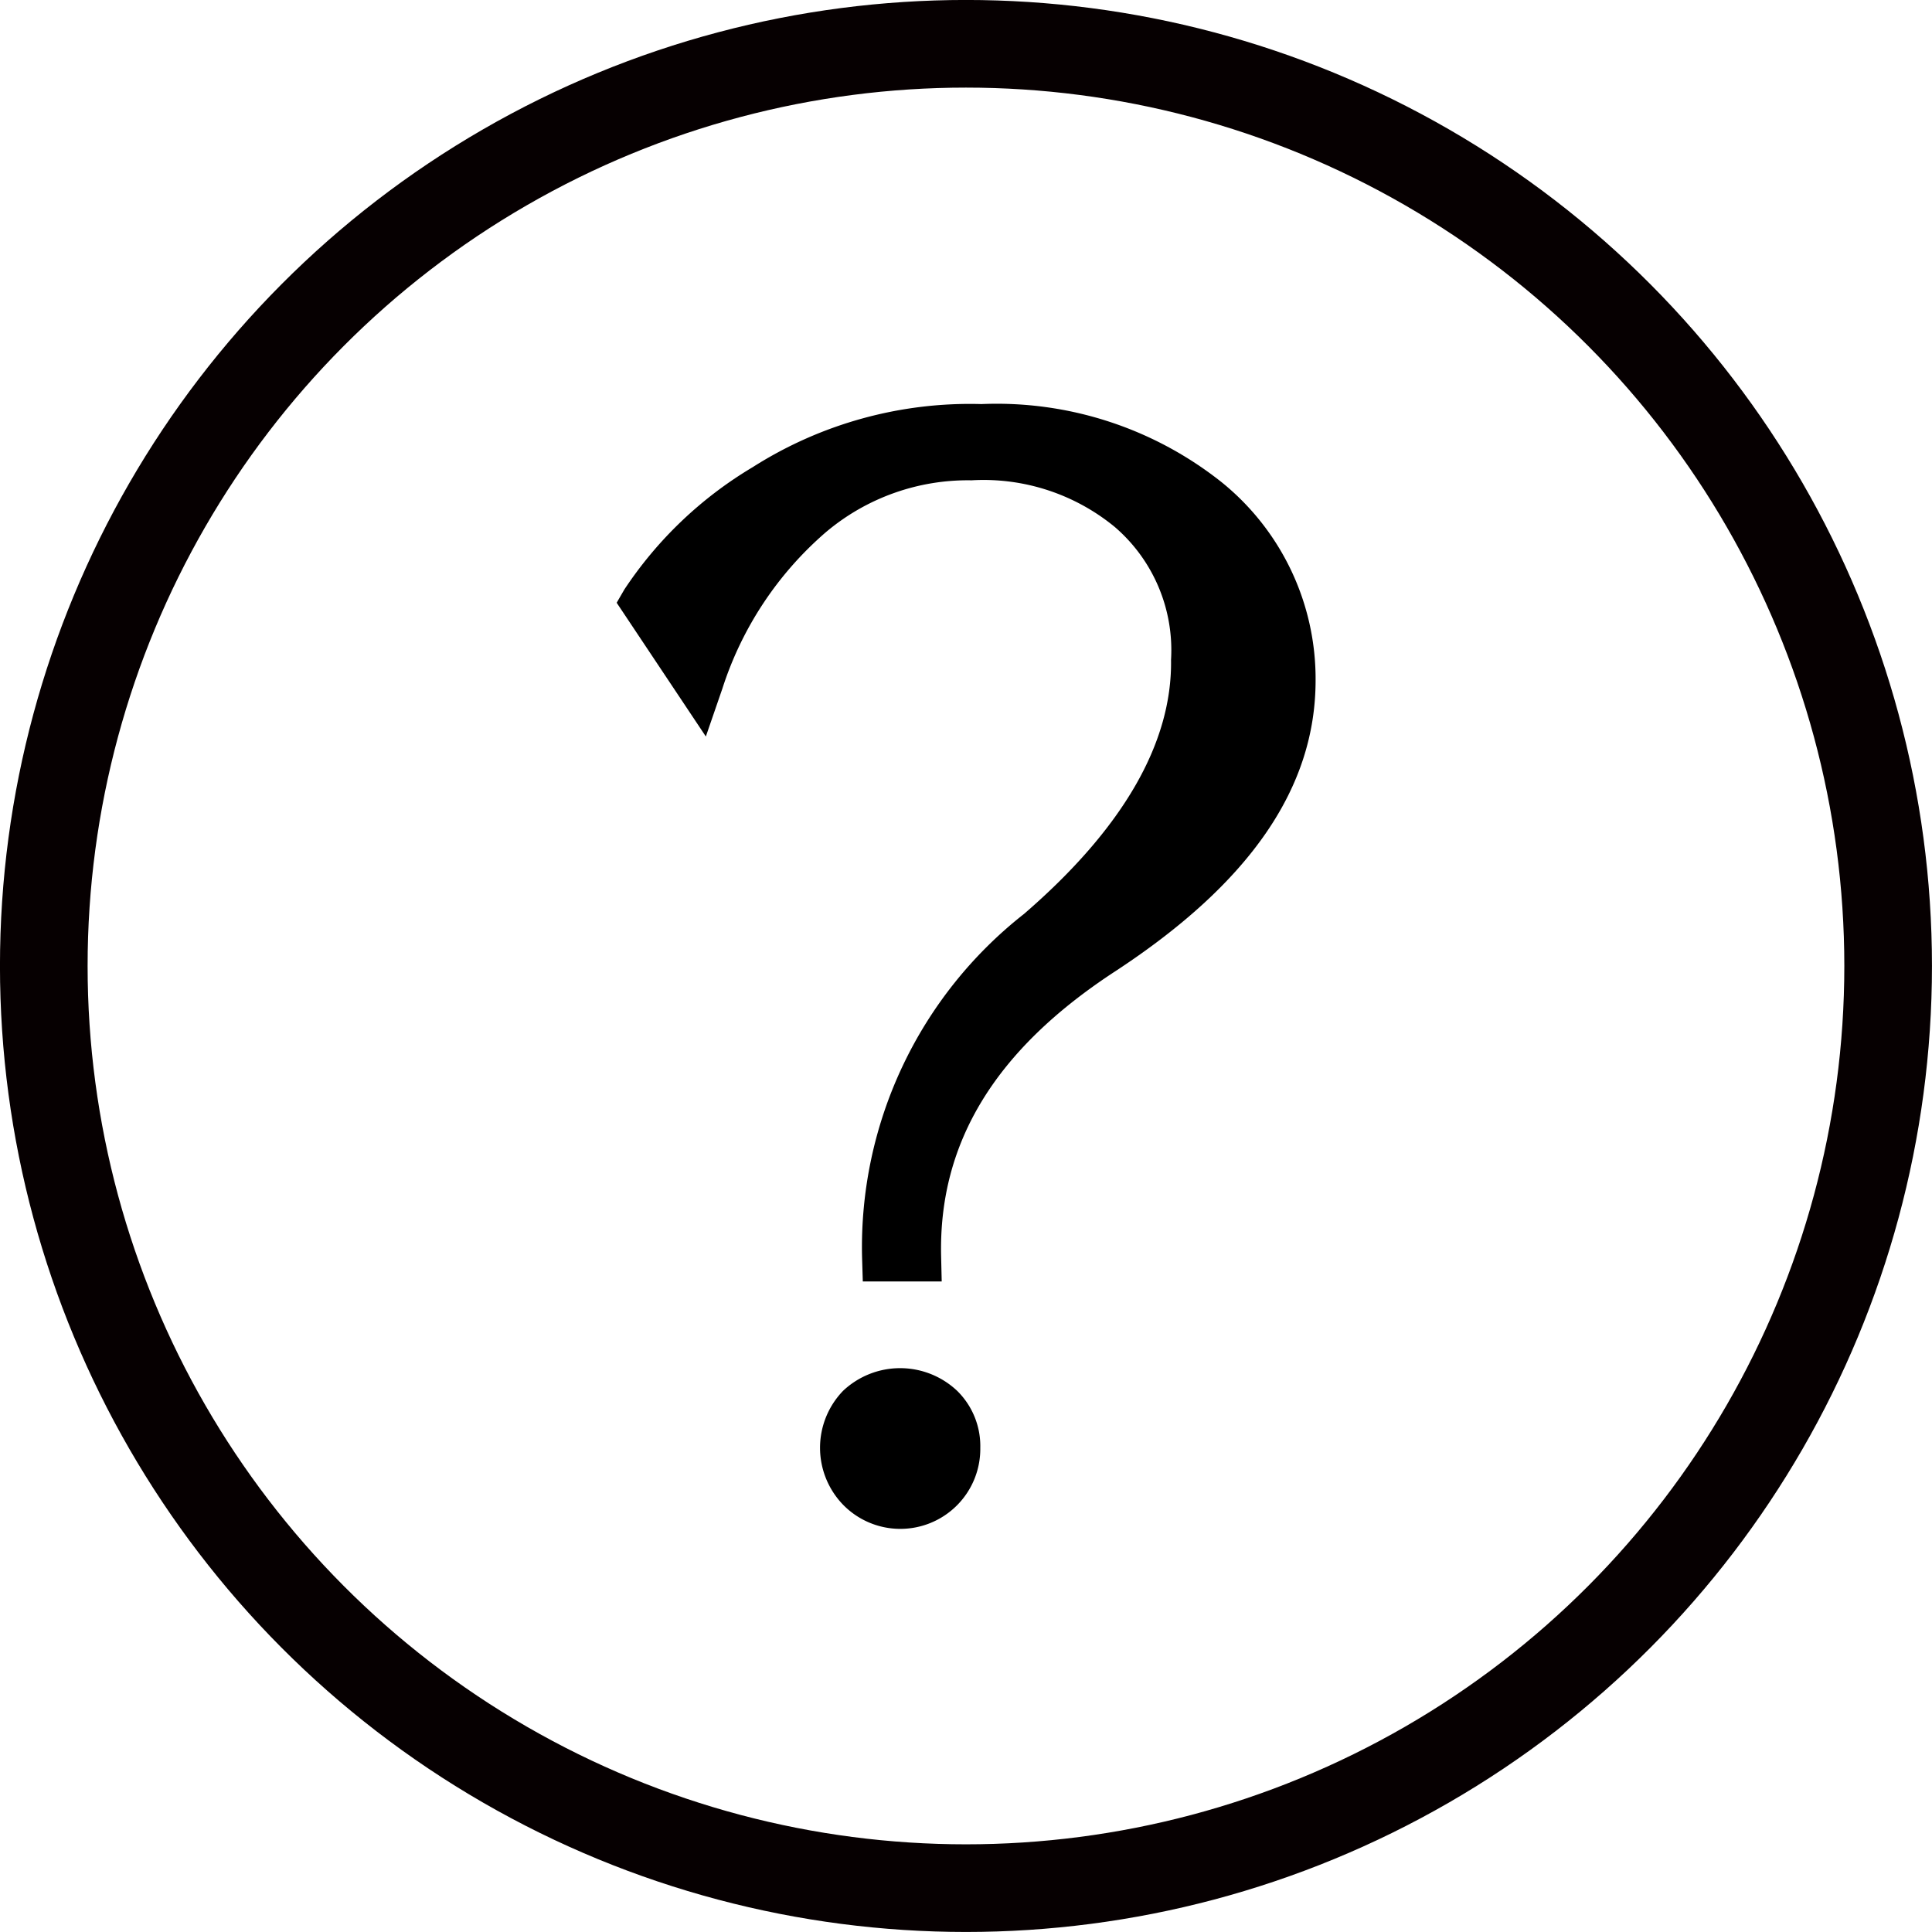
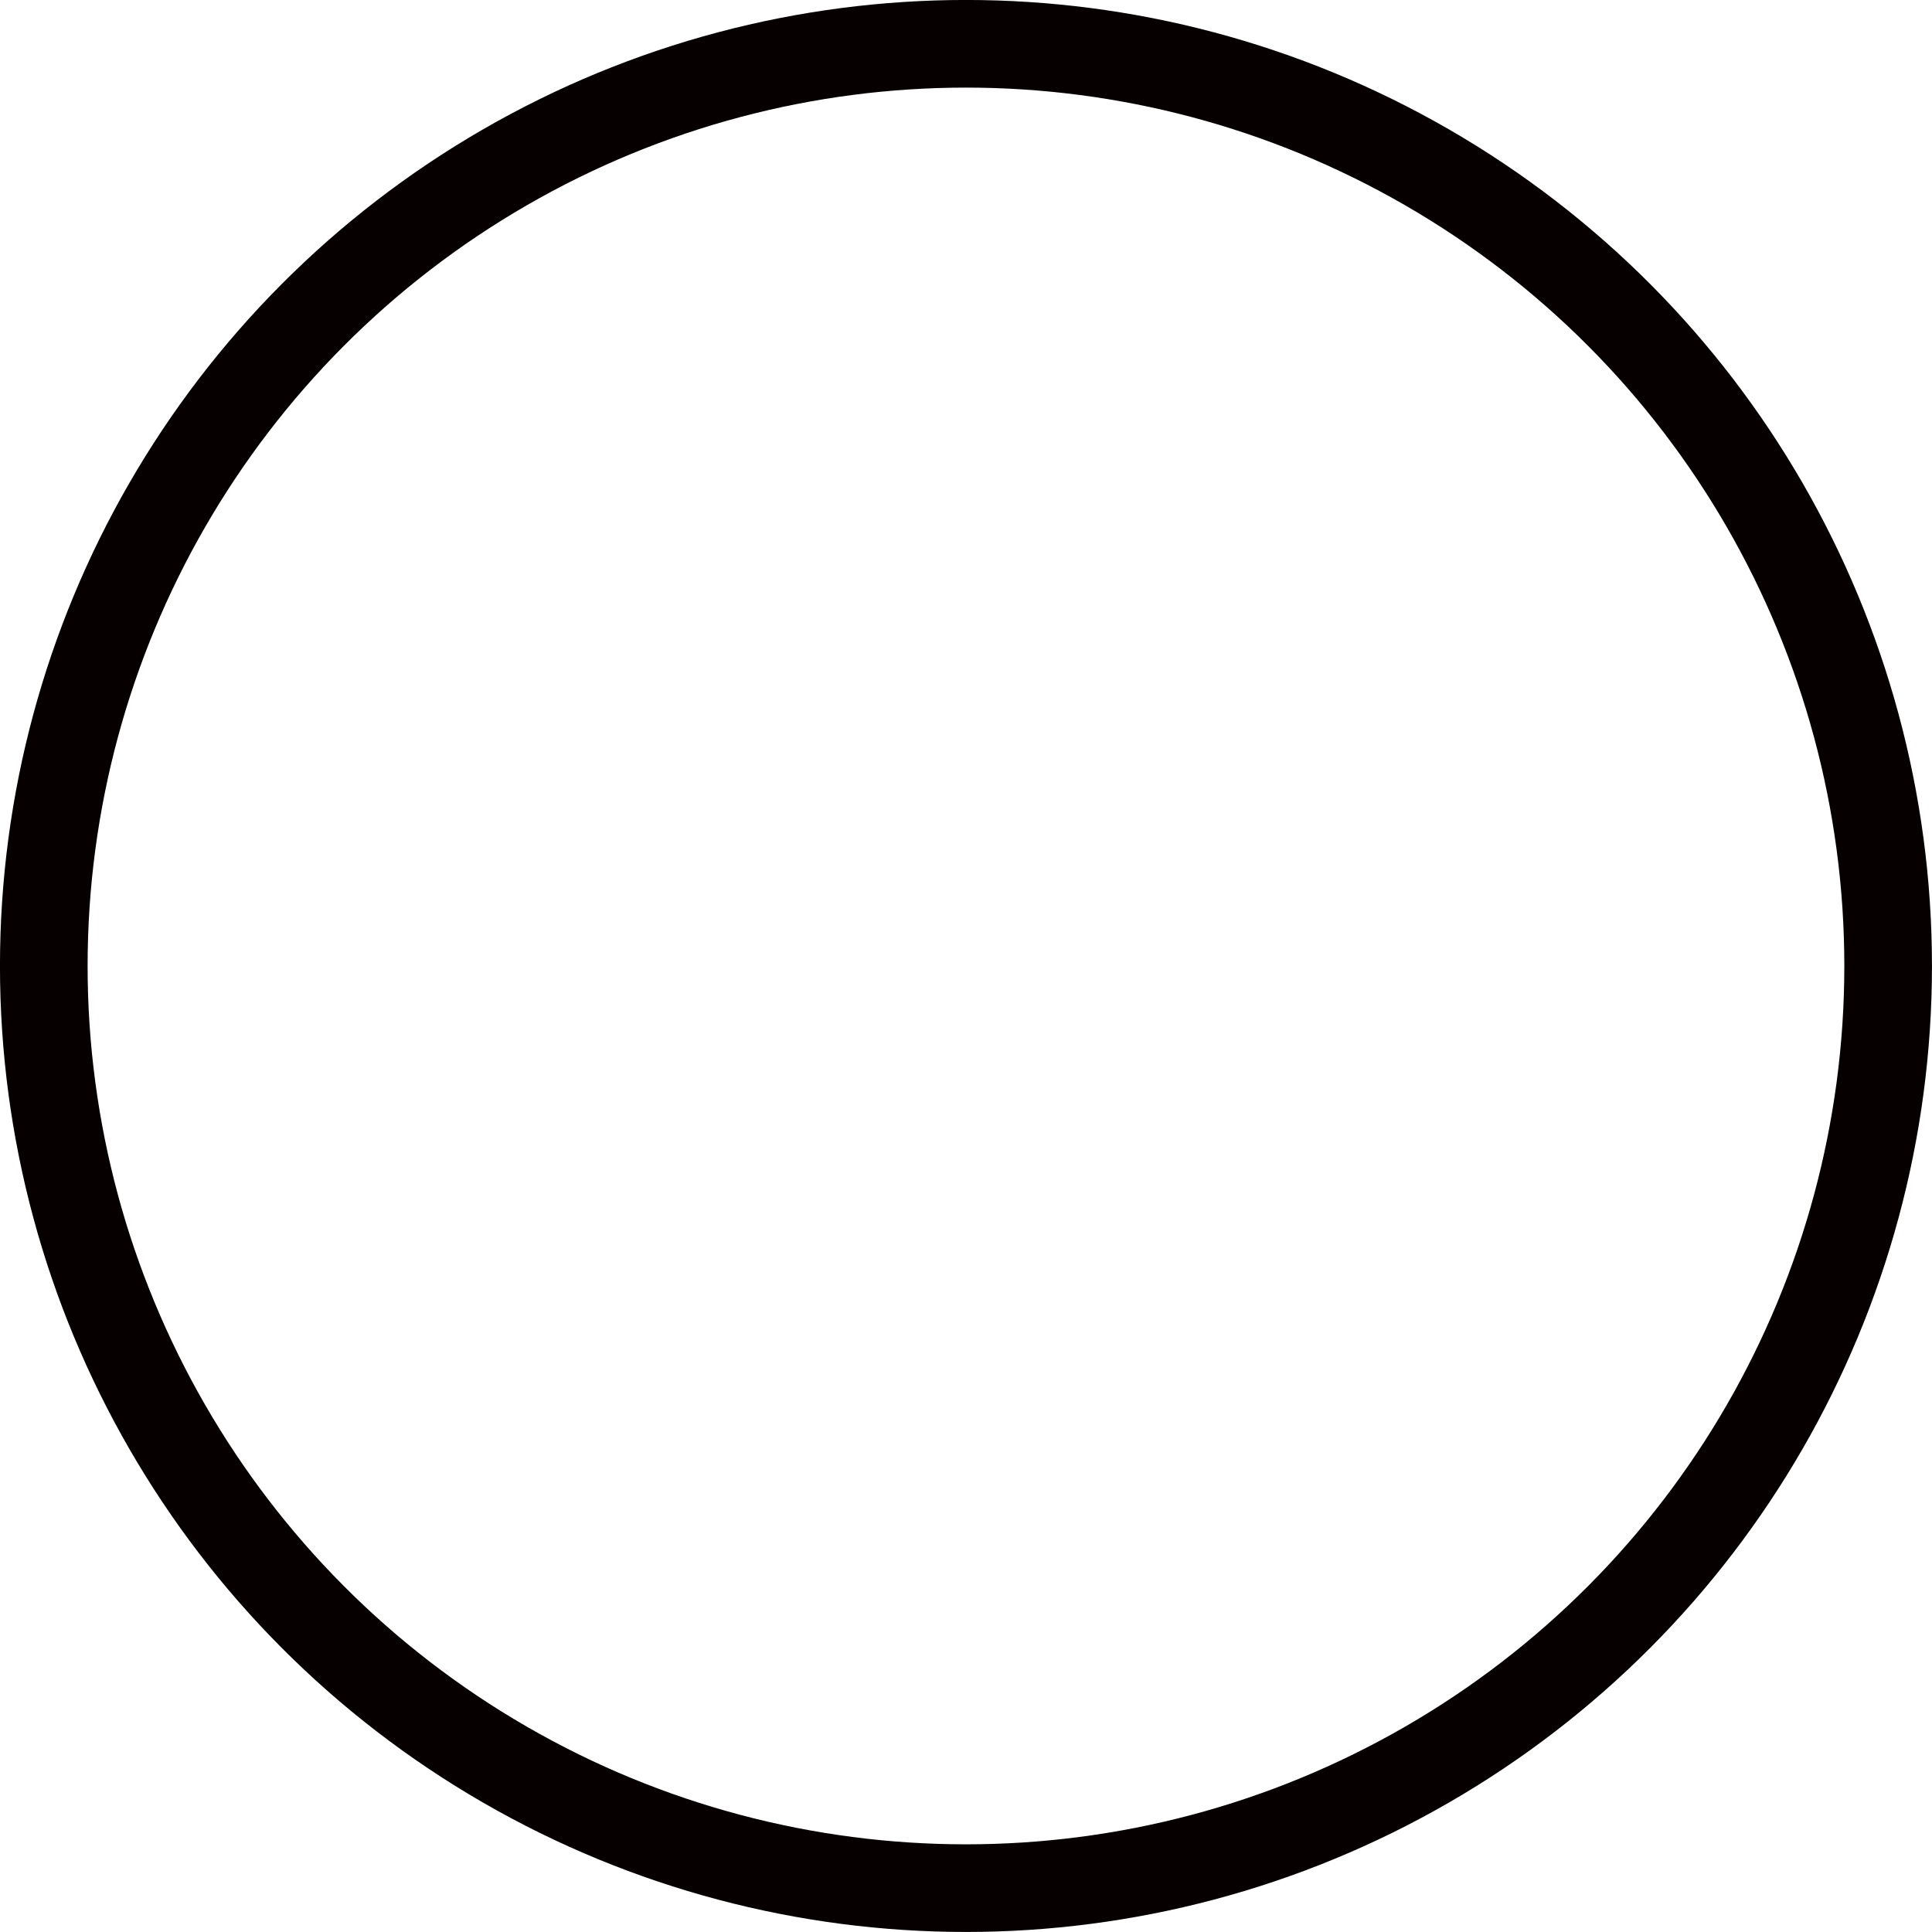
<svg xmlns="http://www.w3.org/2000/svg" width="28.989" height="28.988" viewBox="0 0 28.989 28.988">
  <g id="グループ_261" data-name="グループ 261" transform="translate(-6901.204 -8706.962)">
    <circle id="楕円形_41" data-name="楕円形 41" cx="13.837" cy="13.837" r="13.837" transform="translate(6901.861 8707.619)" fill="none" stroke="#060001" stroke-linecap="round" stroke-linejoin="round" stroke-width="1.315" />
    <g id="グループ_260" data-name="グループ 260">
-       <path id="パス_357" data-name="パス 357" d="M6913.855,8727.83a1.229,1.229,0,0,0,0,1.711,1.2,1.2,0,0,0,2.058-.854,1.163,1.163,0,0,0-.346-.855A1.247,1.247,0,0,0,6913.855,8727.83Z" />
-       <path id="パス_358" data-name="パス 358" d="M6919.53,8714.194a5.426,5.426,0,0,0-3.6-1.169,6.07,6.07,0,0,0-3.431.946,5.974,5.974,0,0,0-1.926,1.835l-.116.2,1.338,2.007.248-.719a5.2,5.2,0,0,1,1.551-2.345,3.3,3.3,0,0,1,2.187-.78,3.1,3.1,0,0,1,2.15.7,2.437,2.437,0,0,1,.844,1.993c.019,1.249-.724,2.534-2.207,3.814a6.356,6.356,0,0,0-2.429,5.149l.011.365h1.184l-.009-.385c-.037-1.707.819-3.1,2.619-4.273,2.018-1.324,3-2.751,3-4.362A3.793,3.793,0,0,0,6919.53,8714.194Z" />
-     </g>
+       </g>
  </g>
</svg>